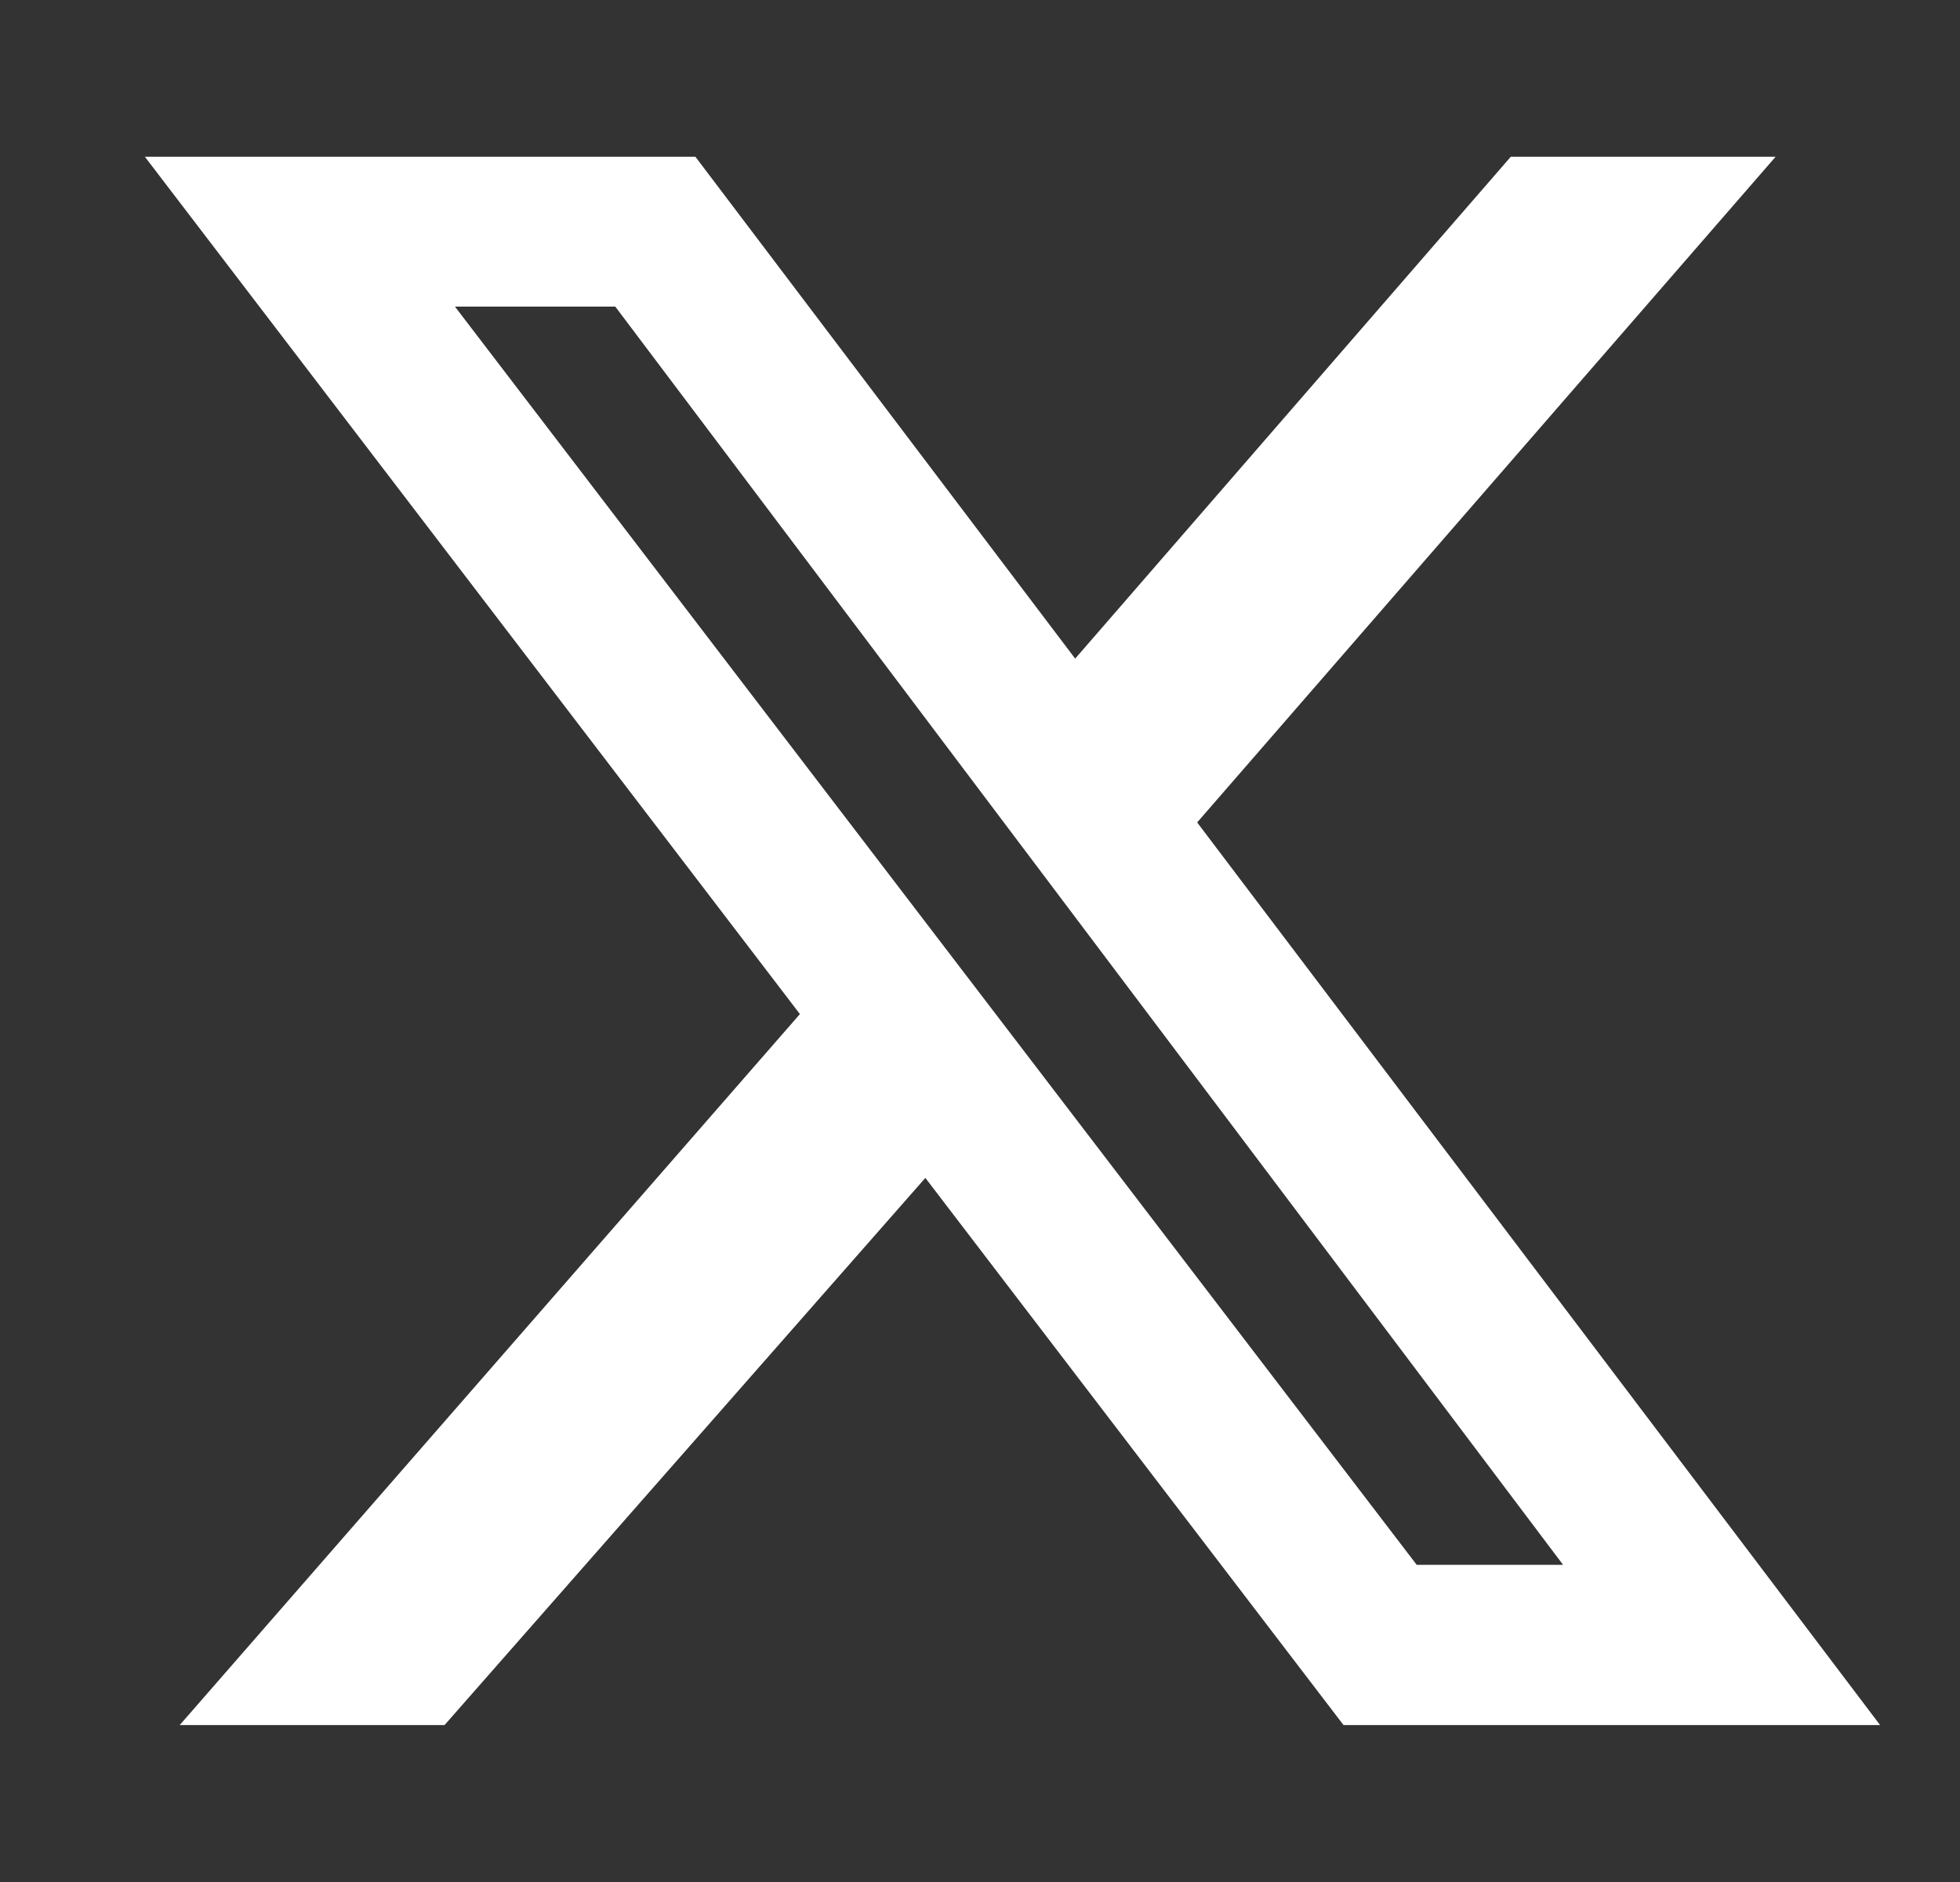
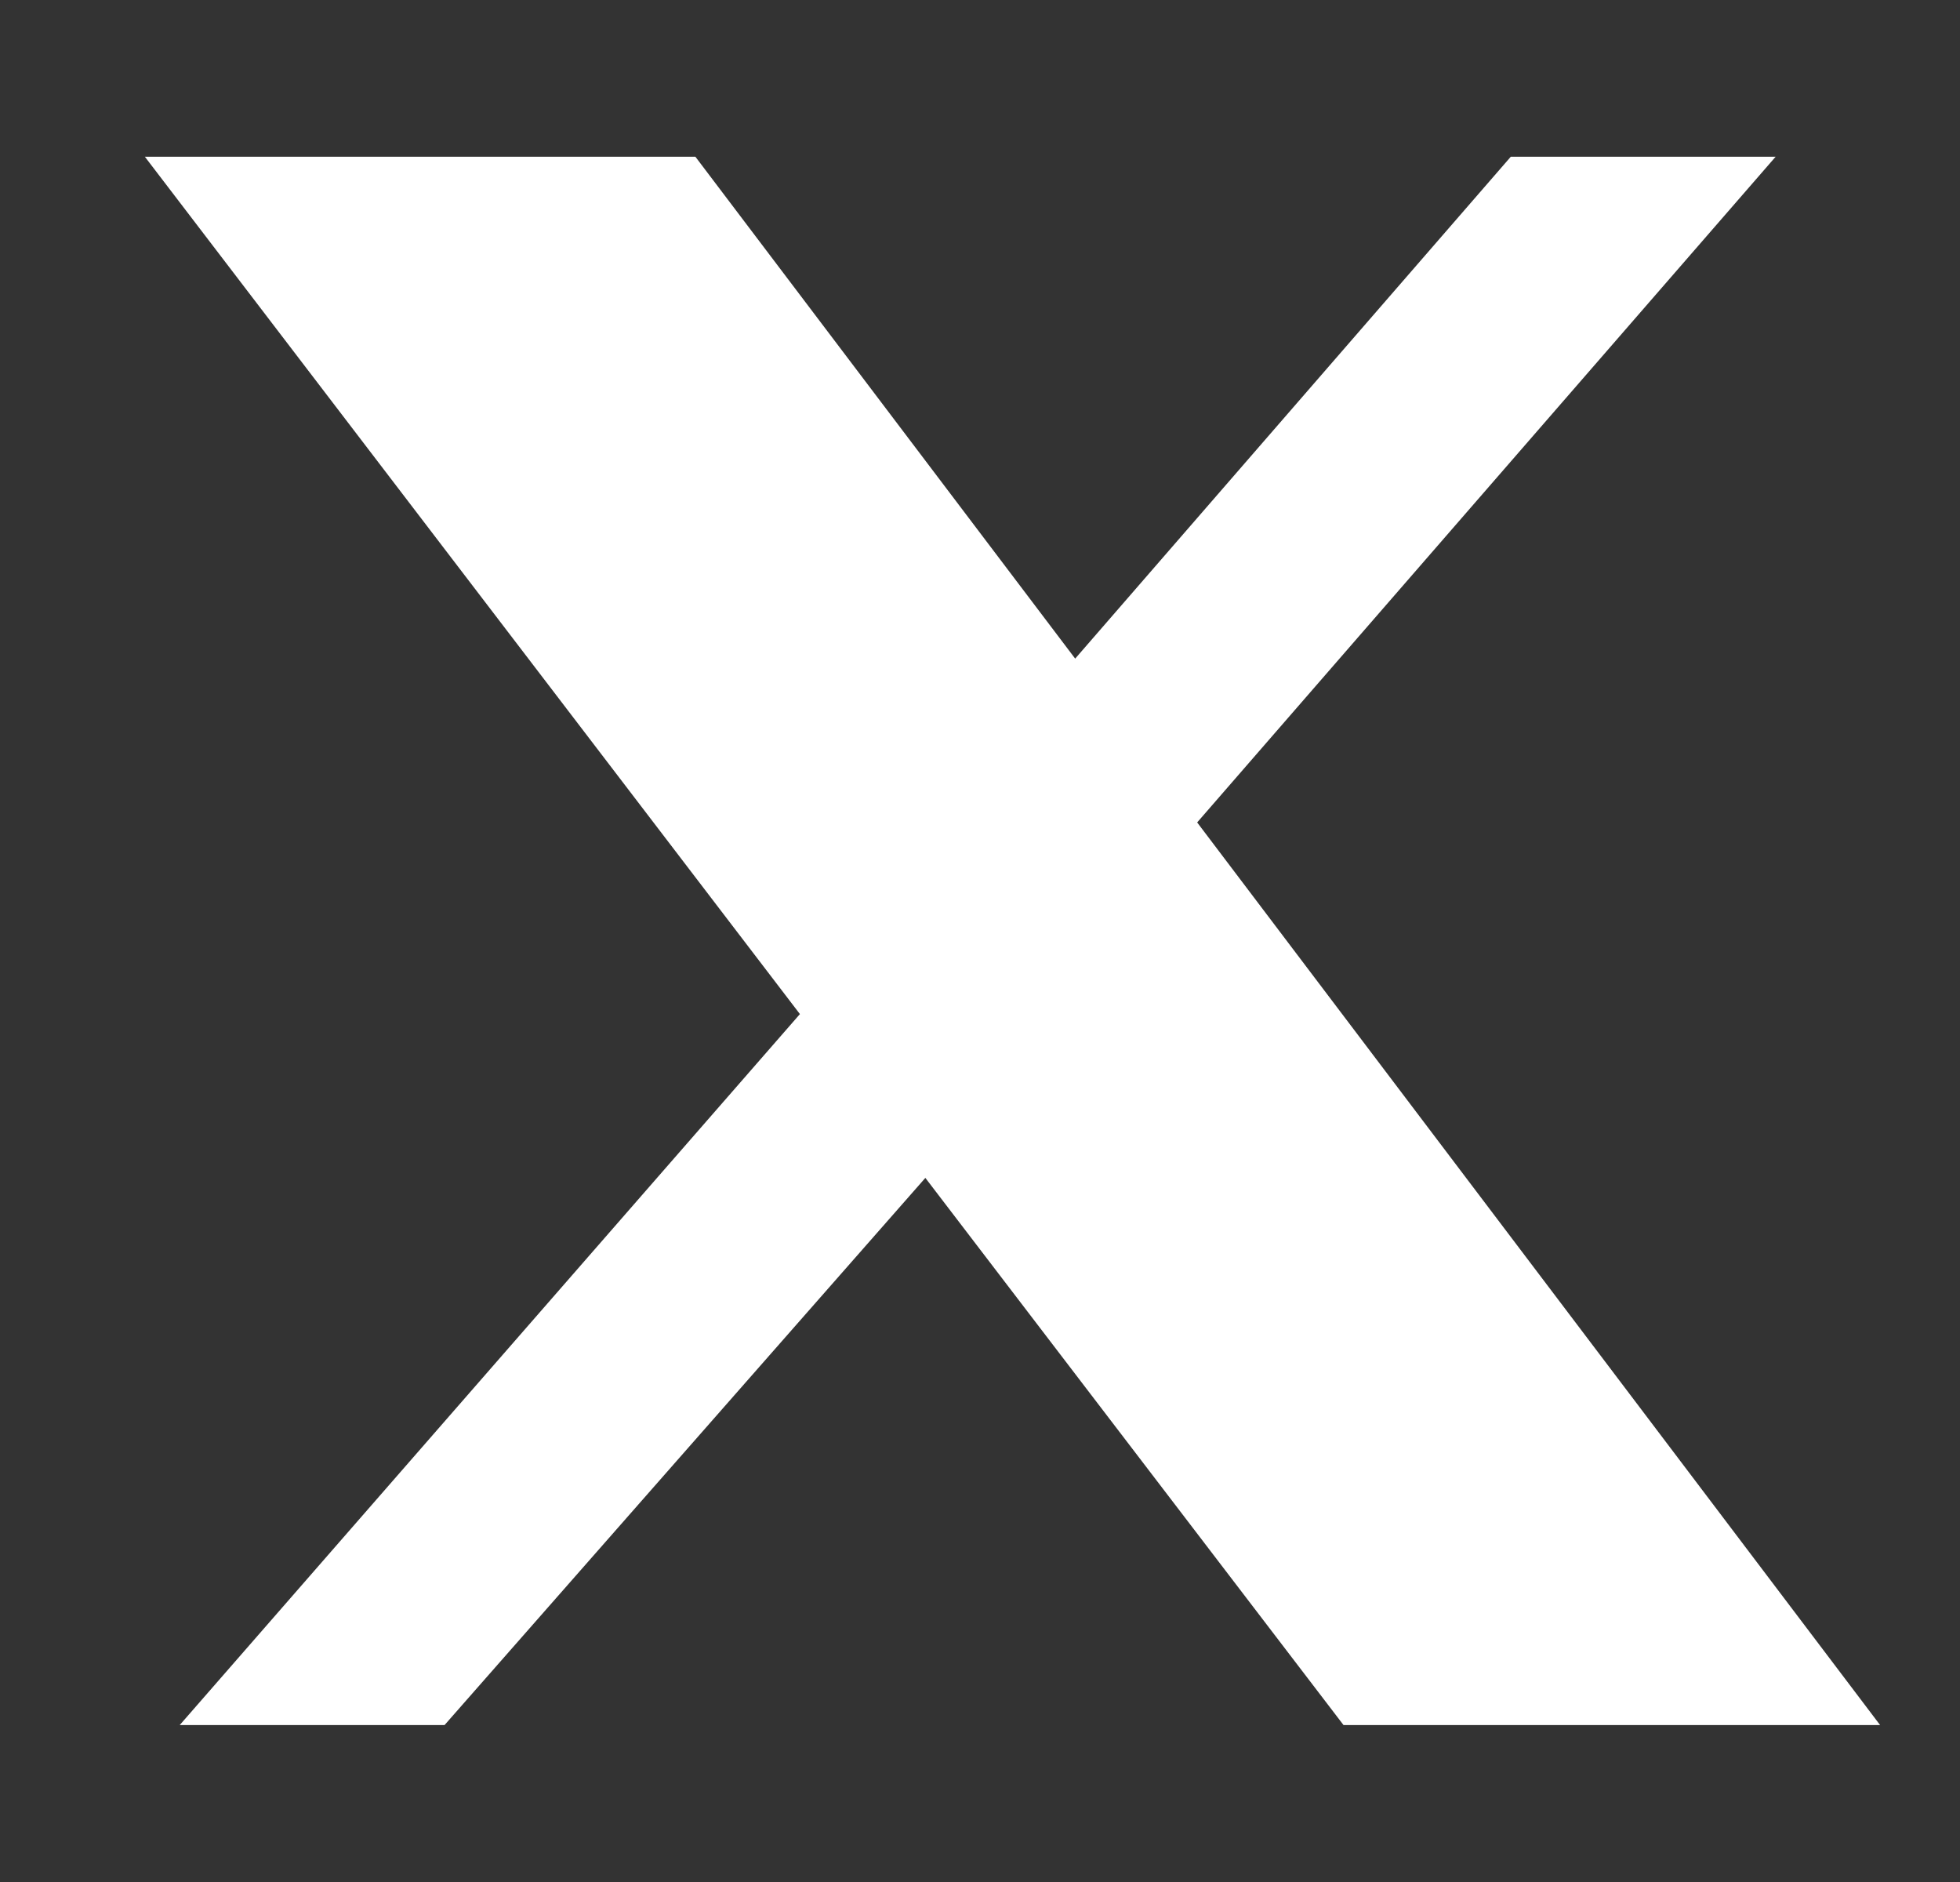
<svg xmlns="http://www.w3.org/2000/svg" width="25" height="24" viewBox="0 0 25 24" fill="none">
  <rect x="0" y="0" width="25" height="24" fill="#333333" stroke="none" />
-   <path d="M19.27 1.999H22.648L15.27 10.488L23.981 21.999H17.137L11.803 15.021L5.67 21.999H2.292L10.203 12.932L1.848 1.999H8.87L13.714 8.399L19.27 1.999ZM18.07 19.955H19.937L7.848 3.91H5.803L18.07 19.955Z" fill="white" />
+   <path d="M19.27 1.999H22.648L15.27 10.488L23.981 21.999H17.137L11.803 15.021L5.67 21.999H2.292L10.203 12.932L1.848 1.999H8.87L13.714 8.399L19.27 1.999ZM18.07 19.955H19.937H5.803L18.07 19.955Z" fill="white" />
</svg>